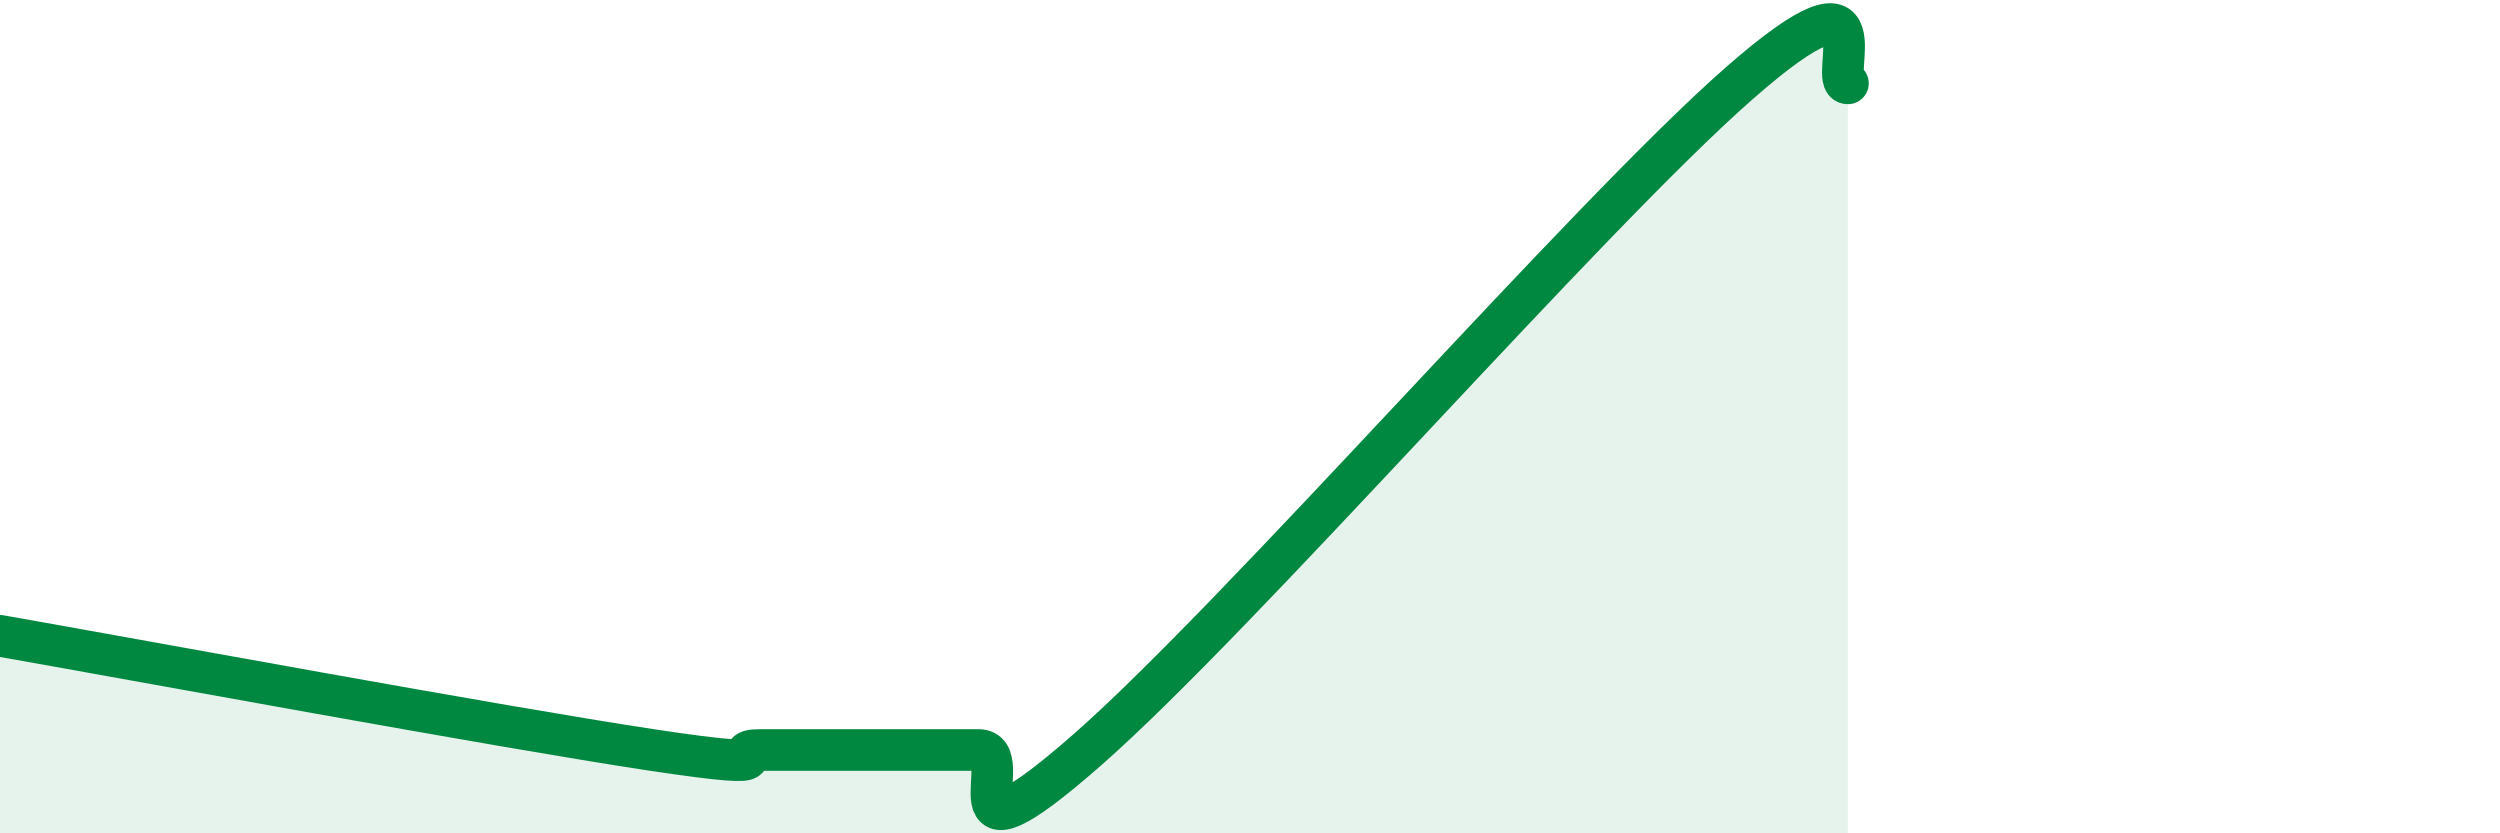
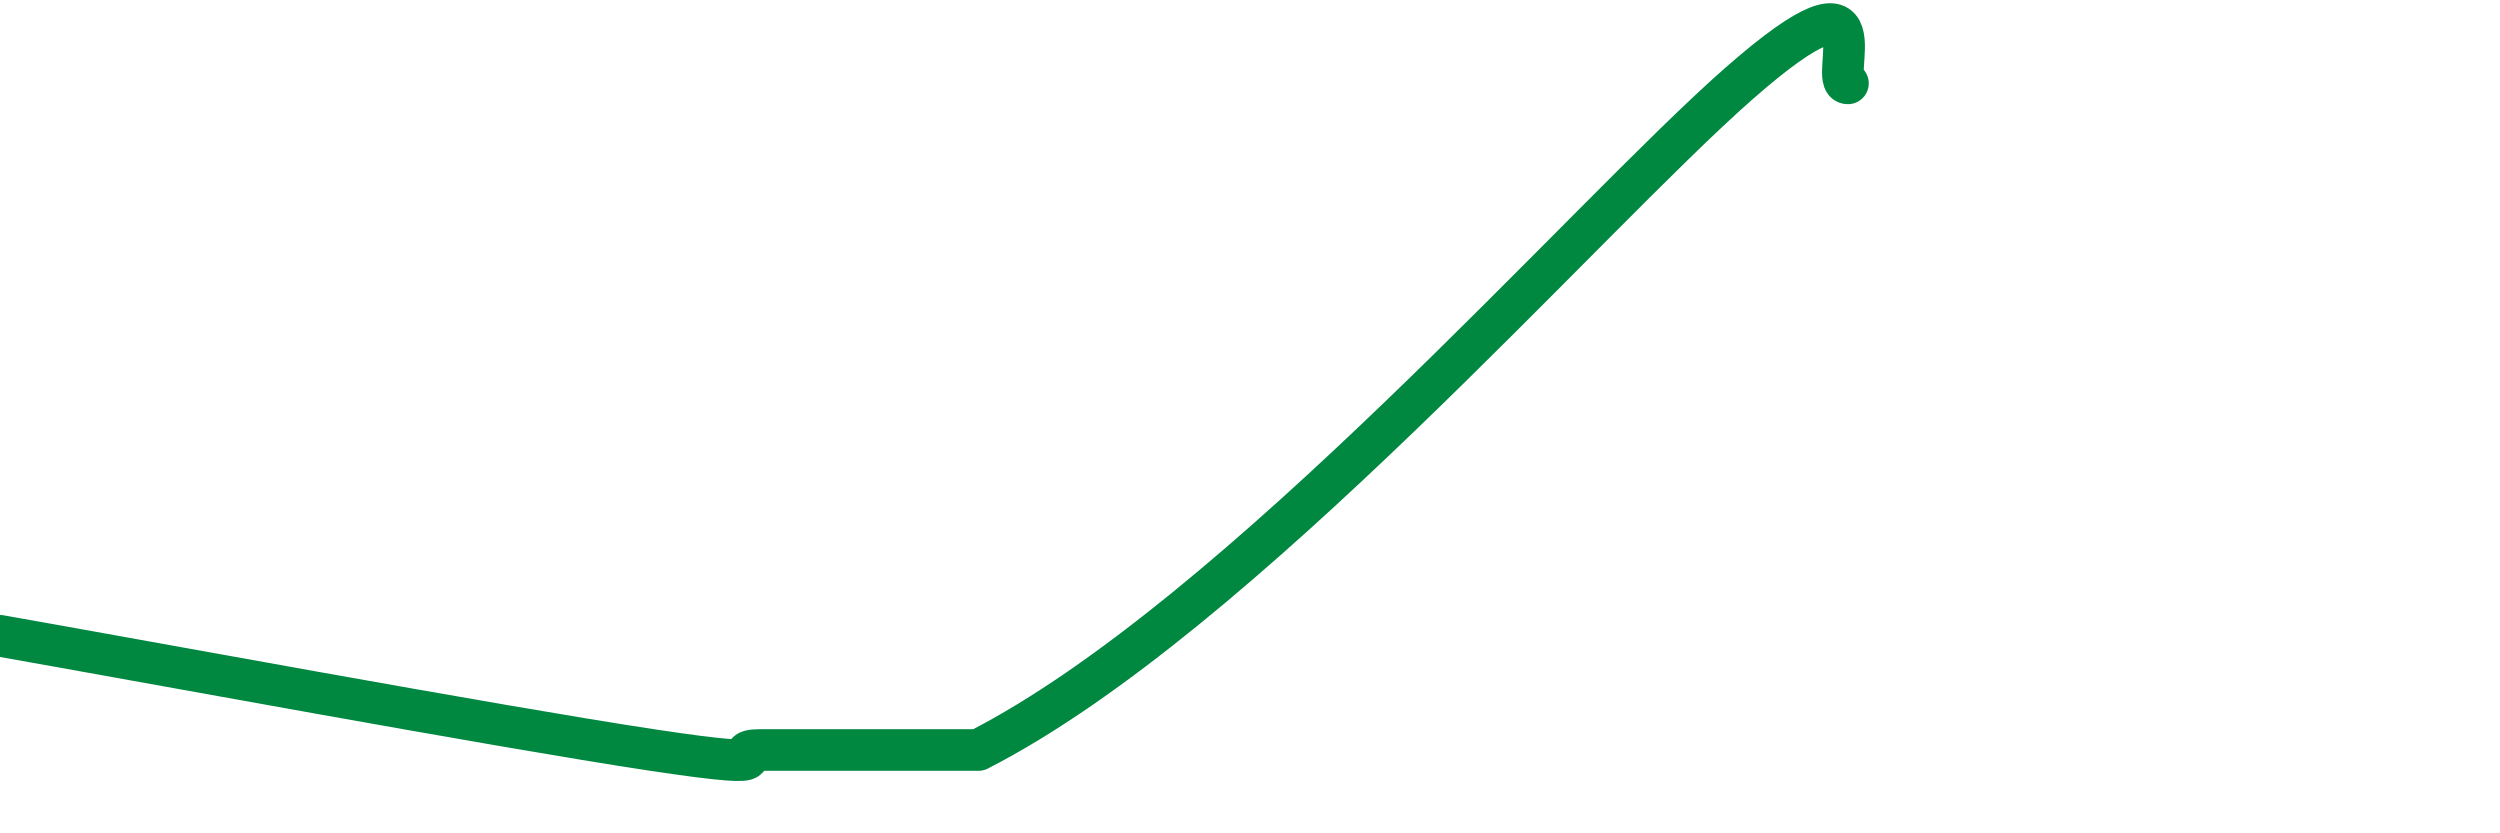
<svg xmlns="http://www.w3.org/2000/svg" width="60" height="20" viewBox="0 0 60 20">
-   <path d="M 0,15.26 C 3.13,15.81 12,17.45 15.65,18 C 19.3,18.55 17.22,18 18.26,18 C 19.3,18 19.83,18 20.87,18 C 21.91,18 22.44,18 23.48,18 C 24.52,18 22.44,21.2 26.09,18 C 29.74,14.8 38.09,5.2 41.74,2 C 45.39,-1.2 43.83,2 44.35,2L44.35 20L0 20Z" fill="#008740" opacity="0.1" stroke-linecap="round" stroke-linejoin="round" />
-   <path d="M 0,15.26 C 3.13,15.81 12,17.45 15.65,18 C 19.3,18.55 17.22,18 18.26,18 C 19.3,18 19.83,18 20.87,18 C 21.91,18 22.44,18 23.48,18 C 24.52,18 22.44,21.2 26.09,18 C 29.74,14.8 38.09,5.2 41.74,2 C 45.39,-1.2 43.83,2 44.35,2" stroke="#008740" stroke-width="1" fill="none" stroke-linecap="round" stroke-linejoin="round" />
+   <path d="M 0,15.26 C 3.13,15.81 12,17.45 15.65,18 C 19.3,18.55 17.22,18 18.26,18 C 19.3,18 19.83,18 20.87,18 C 21.91,18 22.44,18 23.48,18 C 29.74,14.8 38.09,5.2 41.74,2 C 45.39,-1.2 43.83,2 44.35,2" stroke="#008740" stroke-width="1" fill="none" stroke-linecap="round" stroke-linejoin="round" />
</svg>